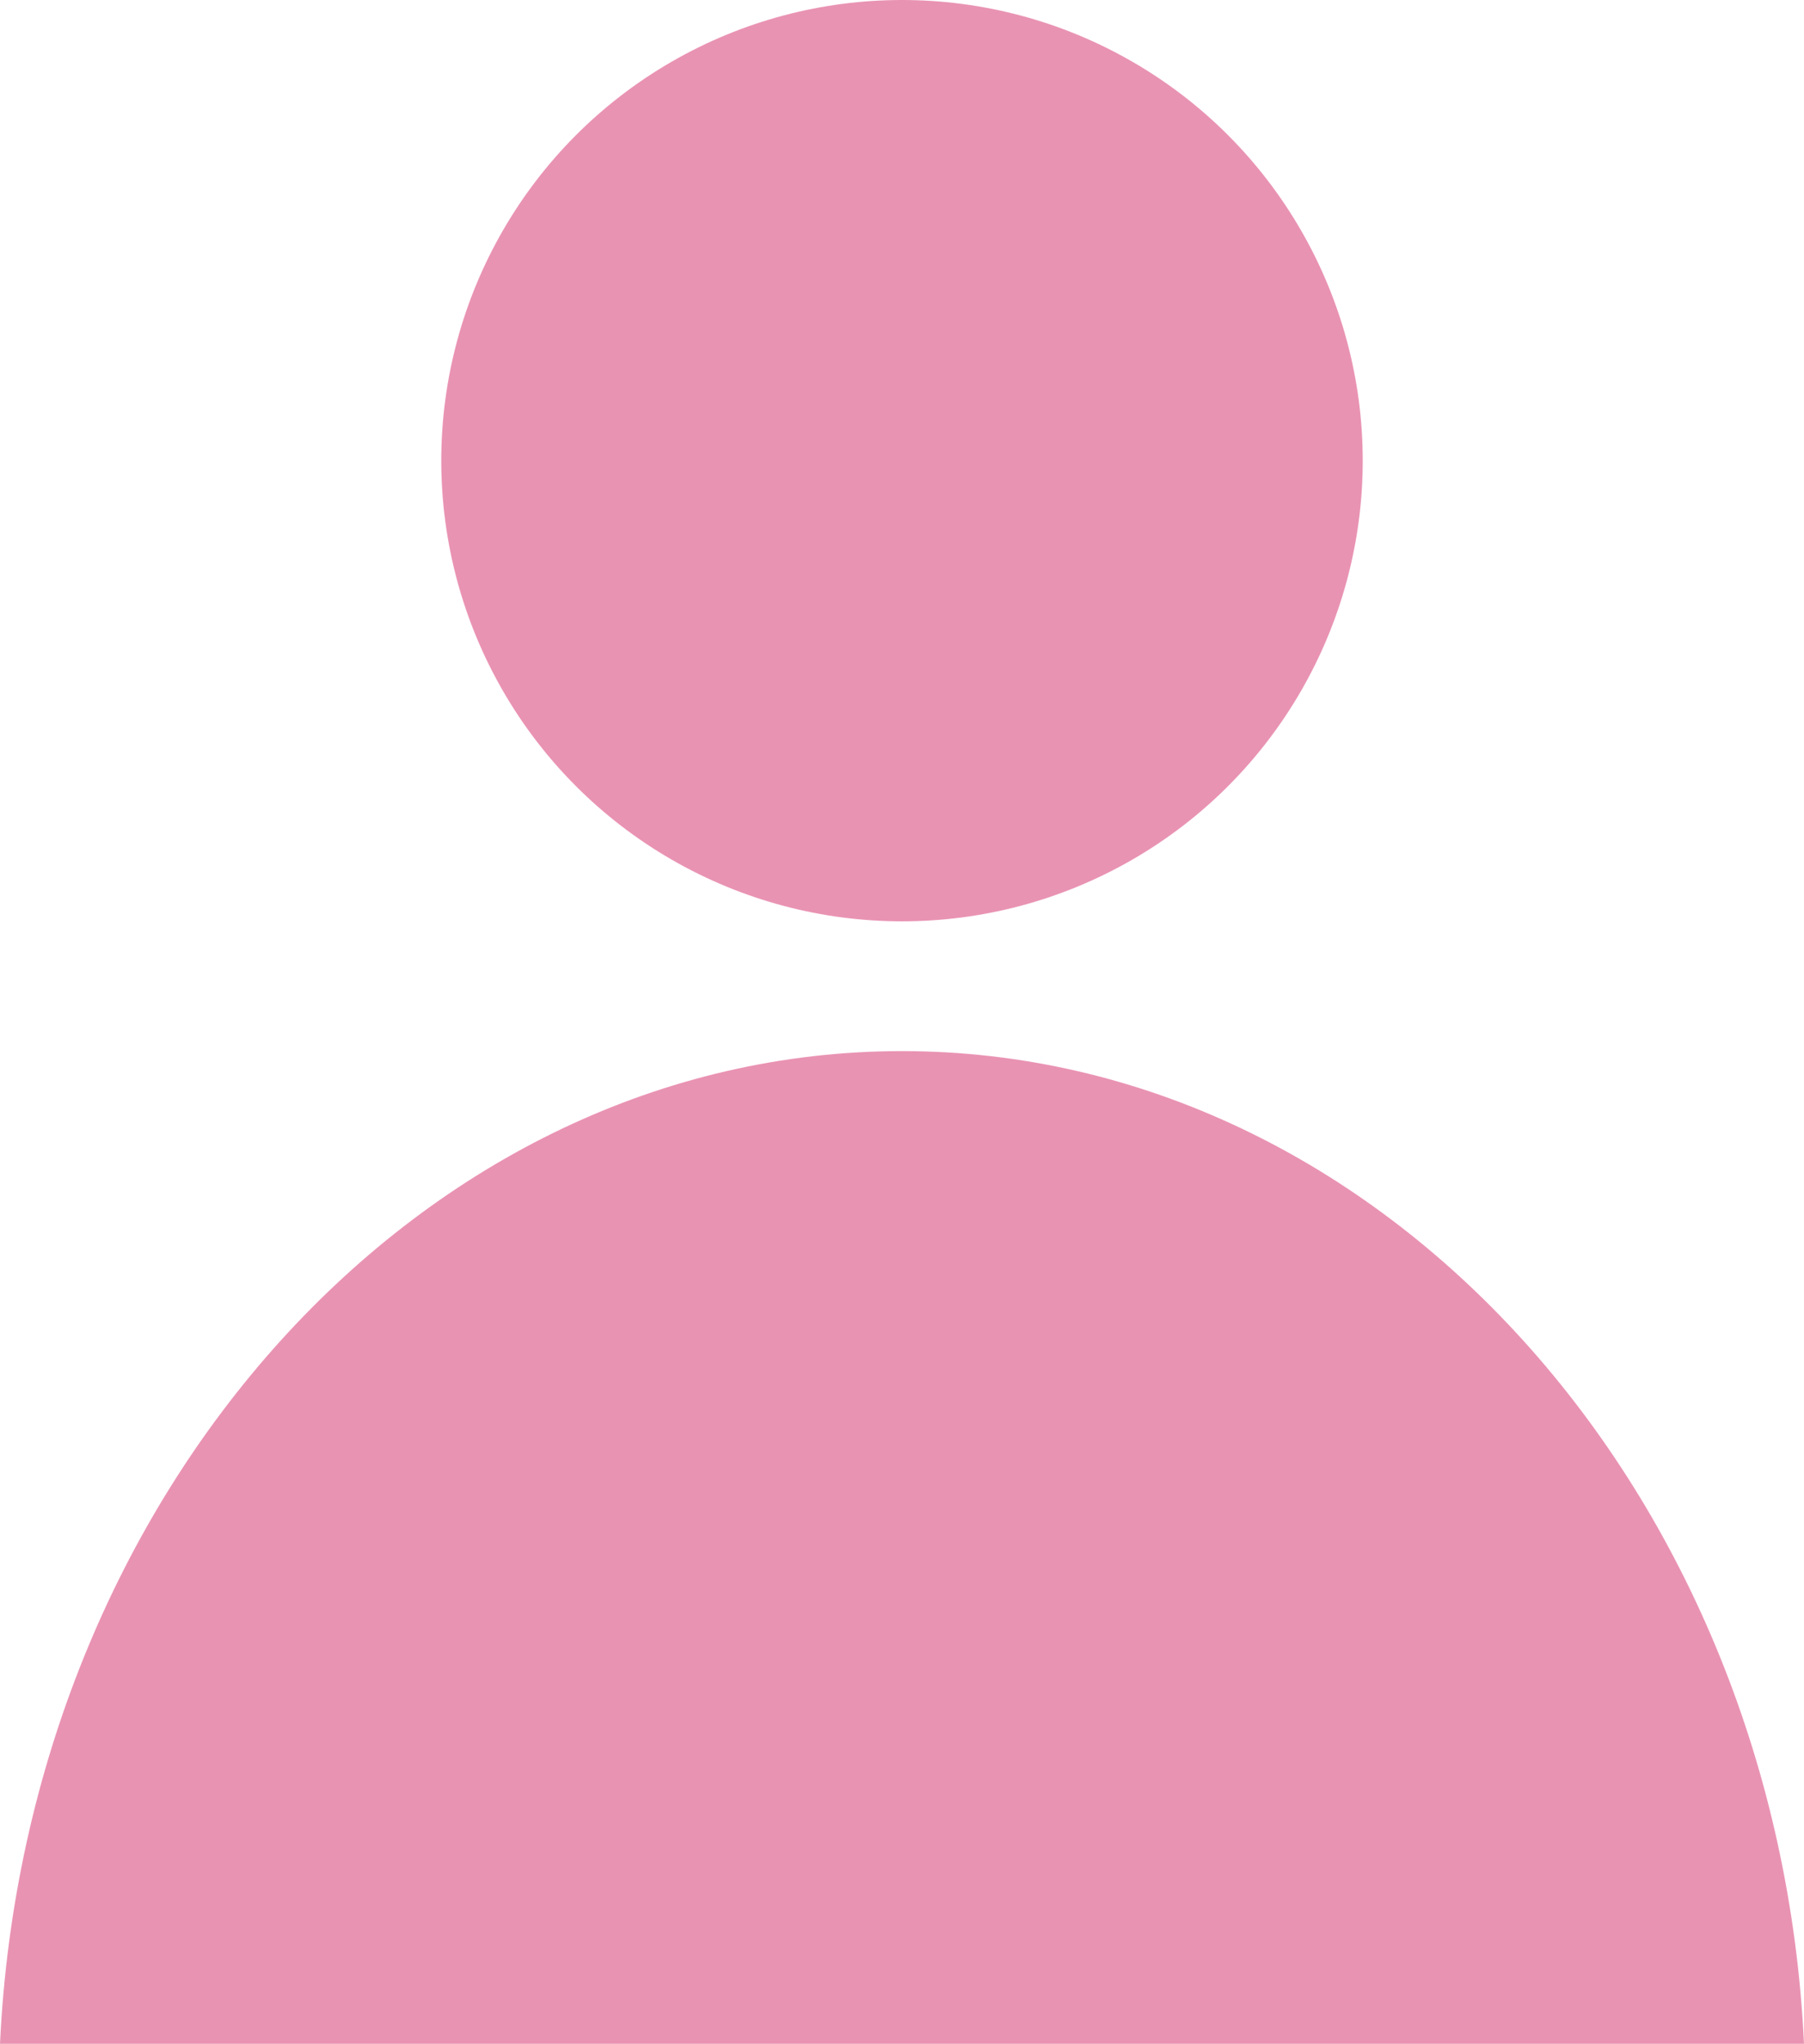
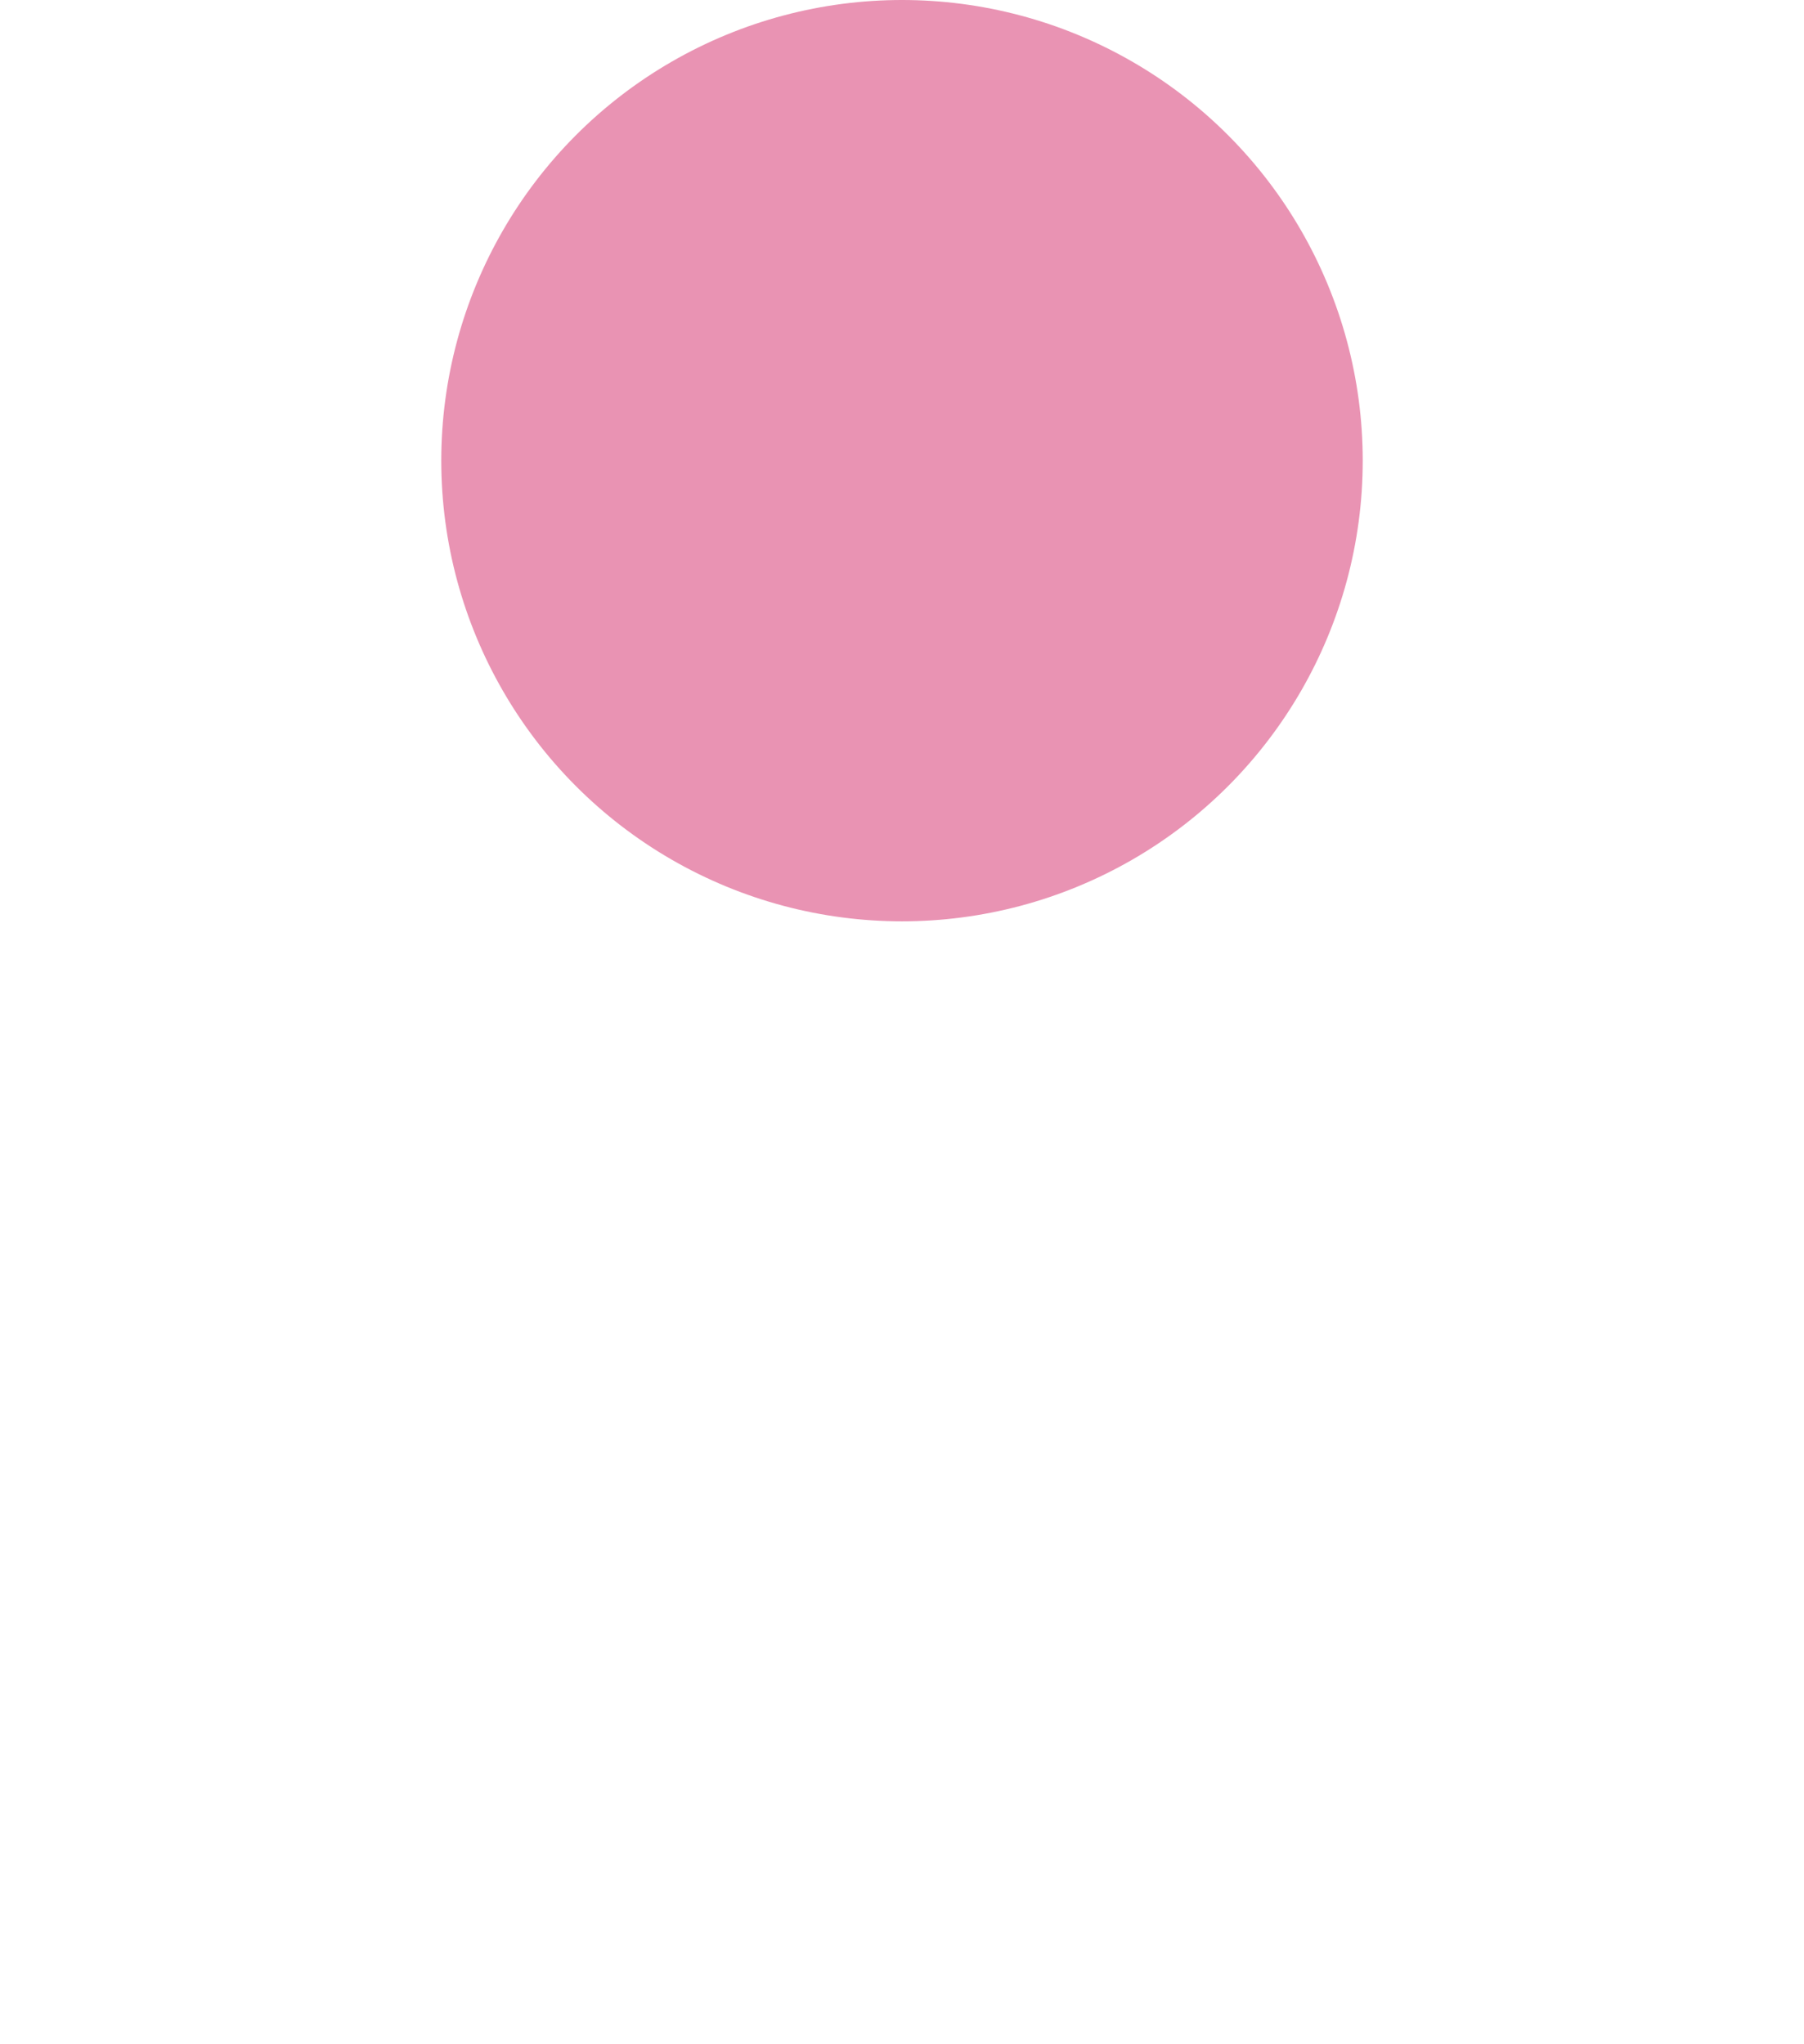
<svg xmlns="http://www.w3.org/2000/svg" fill="#e993b3" height="31.5" preserveAspectRatio="xMidYMid meet" version="1" viewBox="18.1 16.3 27.8 31.5" width="27.8" zoomAndPan="magnify">
  <g id="change1_1">
-     <path d="M32,32.5c-7.4,0-13.5,6.8-13.9,15.3h27.8C45.5,39.3,39.4,32.5,32,32.5z" fill="inherit" />
    <circle cx="32" cy="23.4" fill="inherit" r="7.1" />
  </g>
</svg>